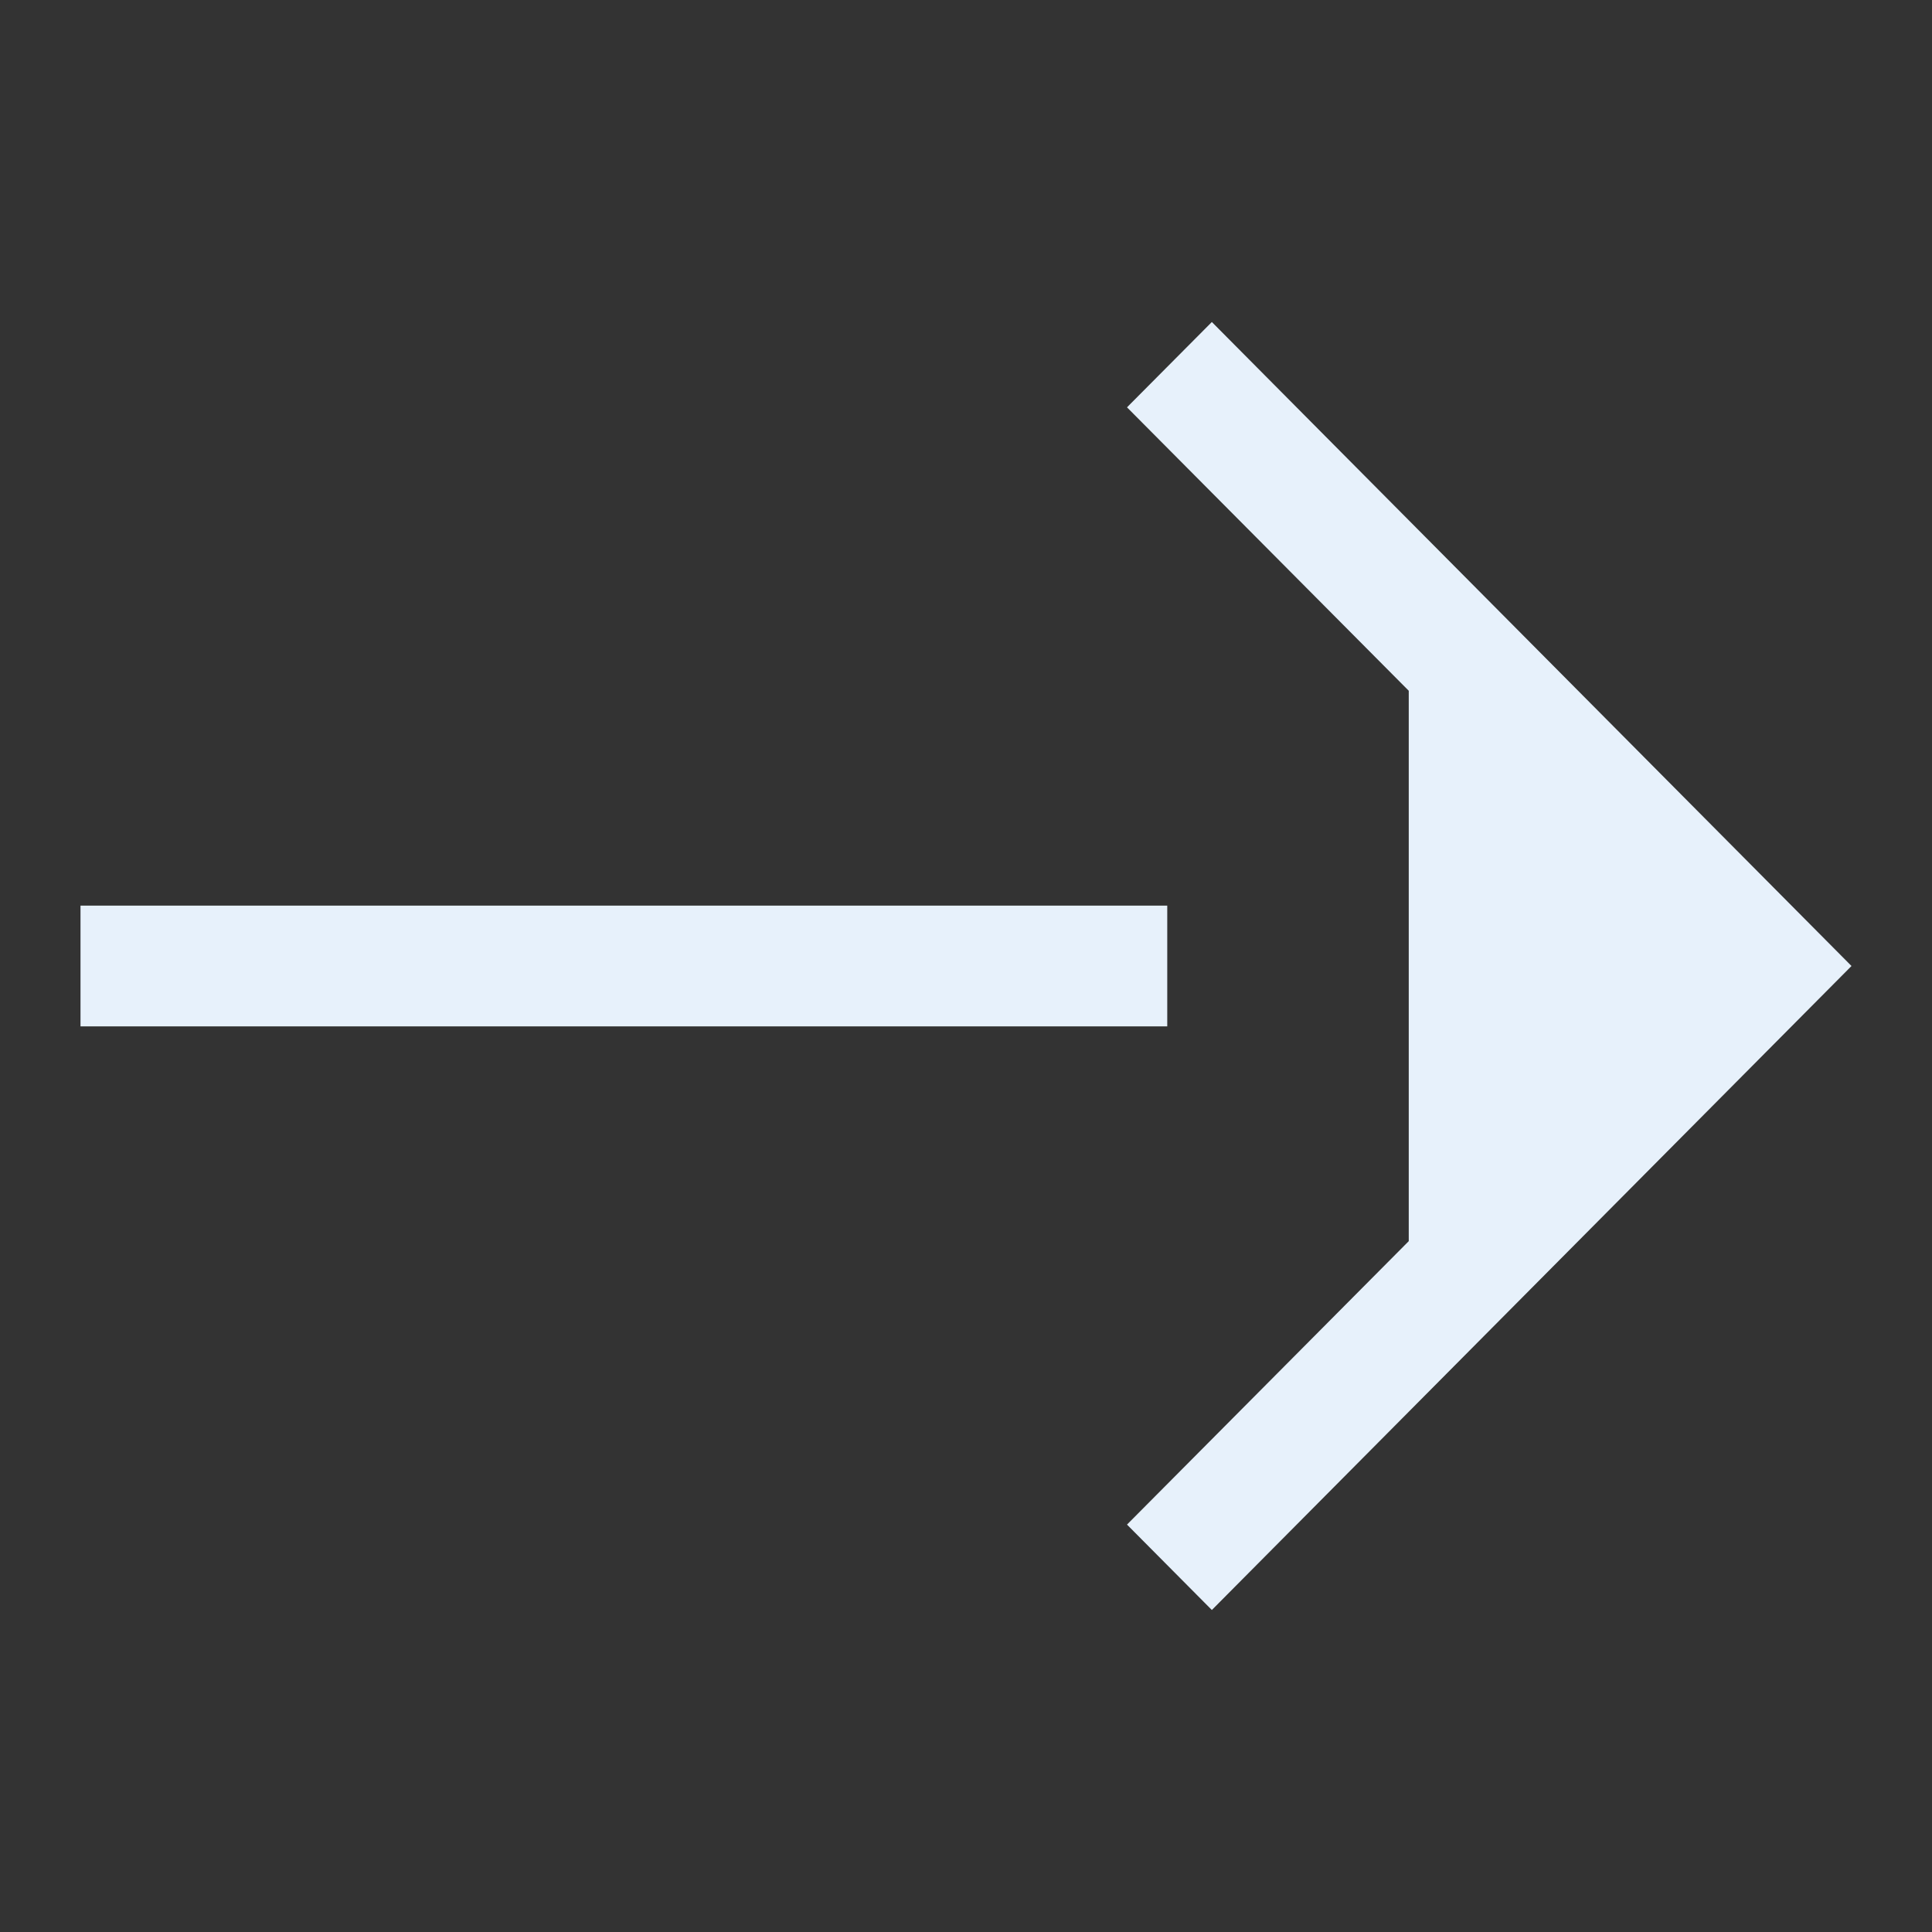
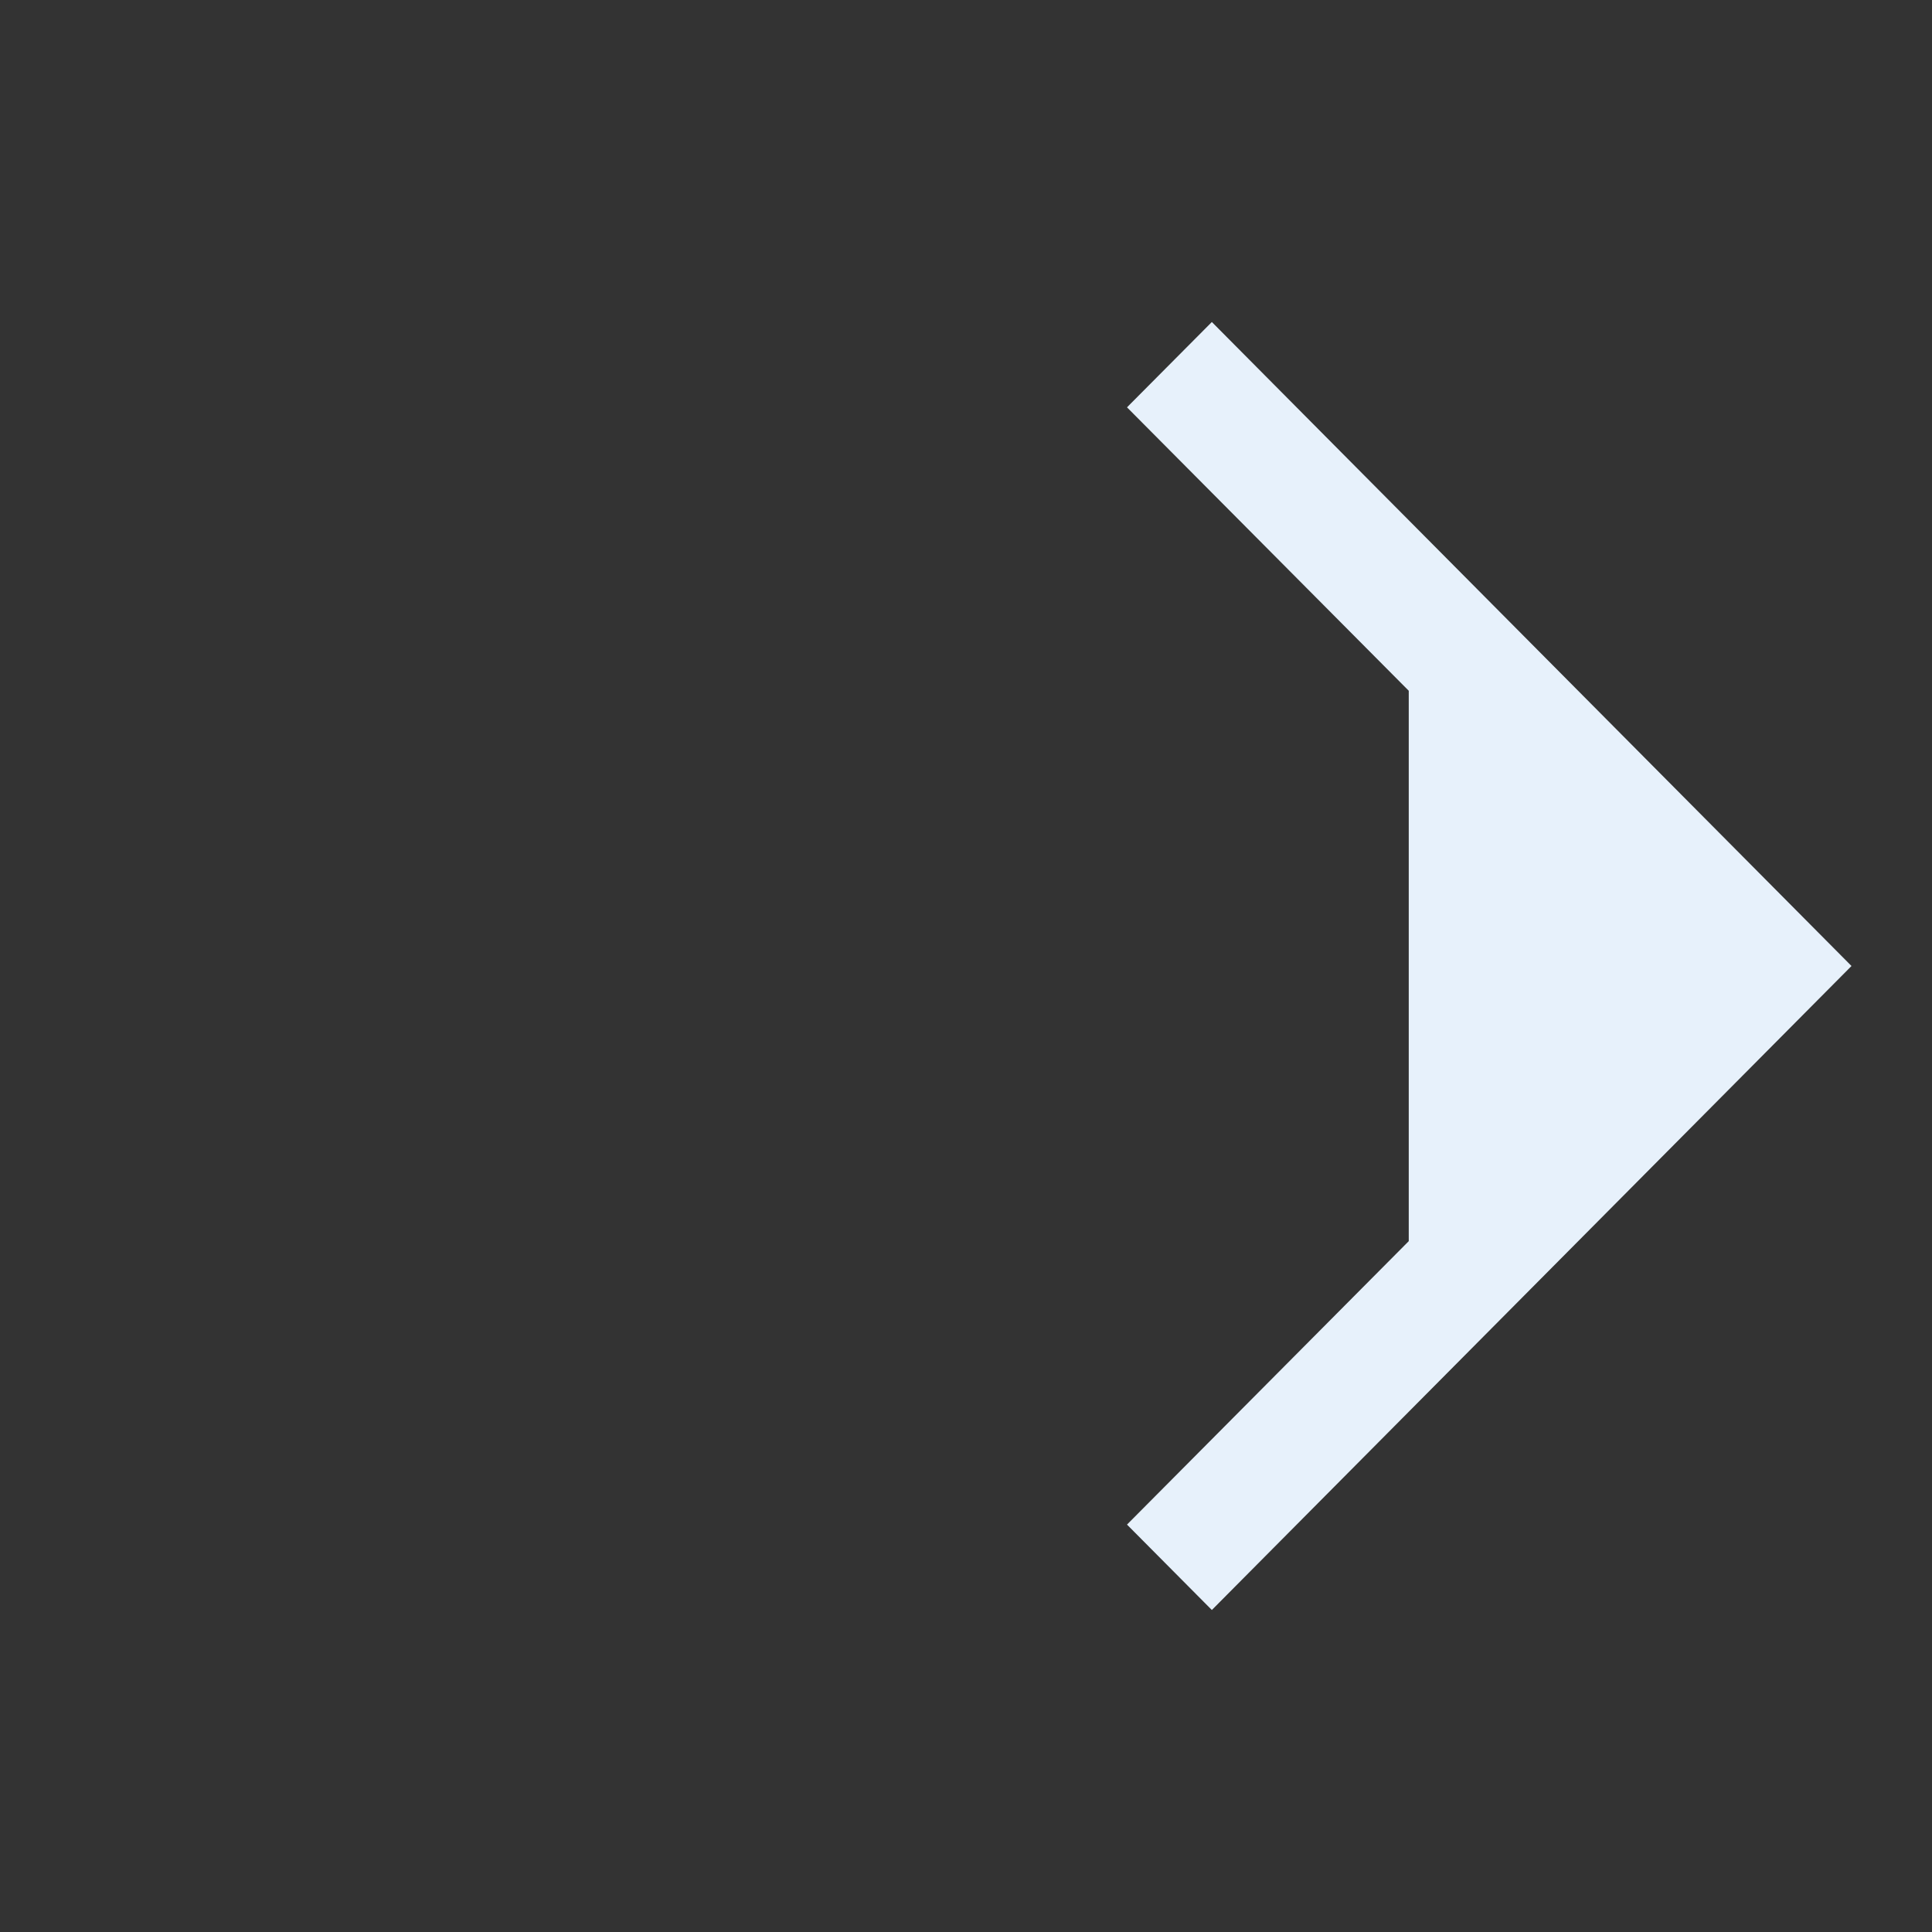
<svg xmlns="http://www.w3.org/2000/svg" width="24" height="24" viewBox="0 0 24 24" fill="none">
  <rect x="0" y="0" width="24" height="24" fill="#333333" stroke="none" />
-   <path d="M14 18.939L15.054 20L23 12L15.054 4L14 5.06L17.5 8.581V15.418L14 18.939Z" fill="#E7F1FB" />
-   <path d="M14.5 11.25H1V12.75H14.5V11.25Z" fill="#E7F1FB" />
+   <path d="M14 18.939L15.054 20L23 12L15.054 4L14 5.06L17.5 8.581V15.418Z" fill="#E7F1FB" />
</svg>